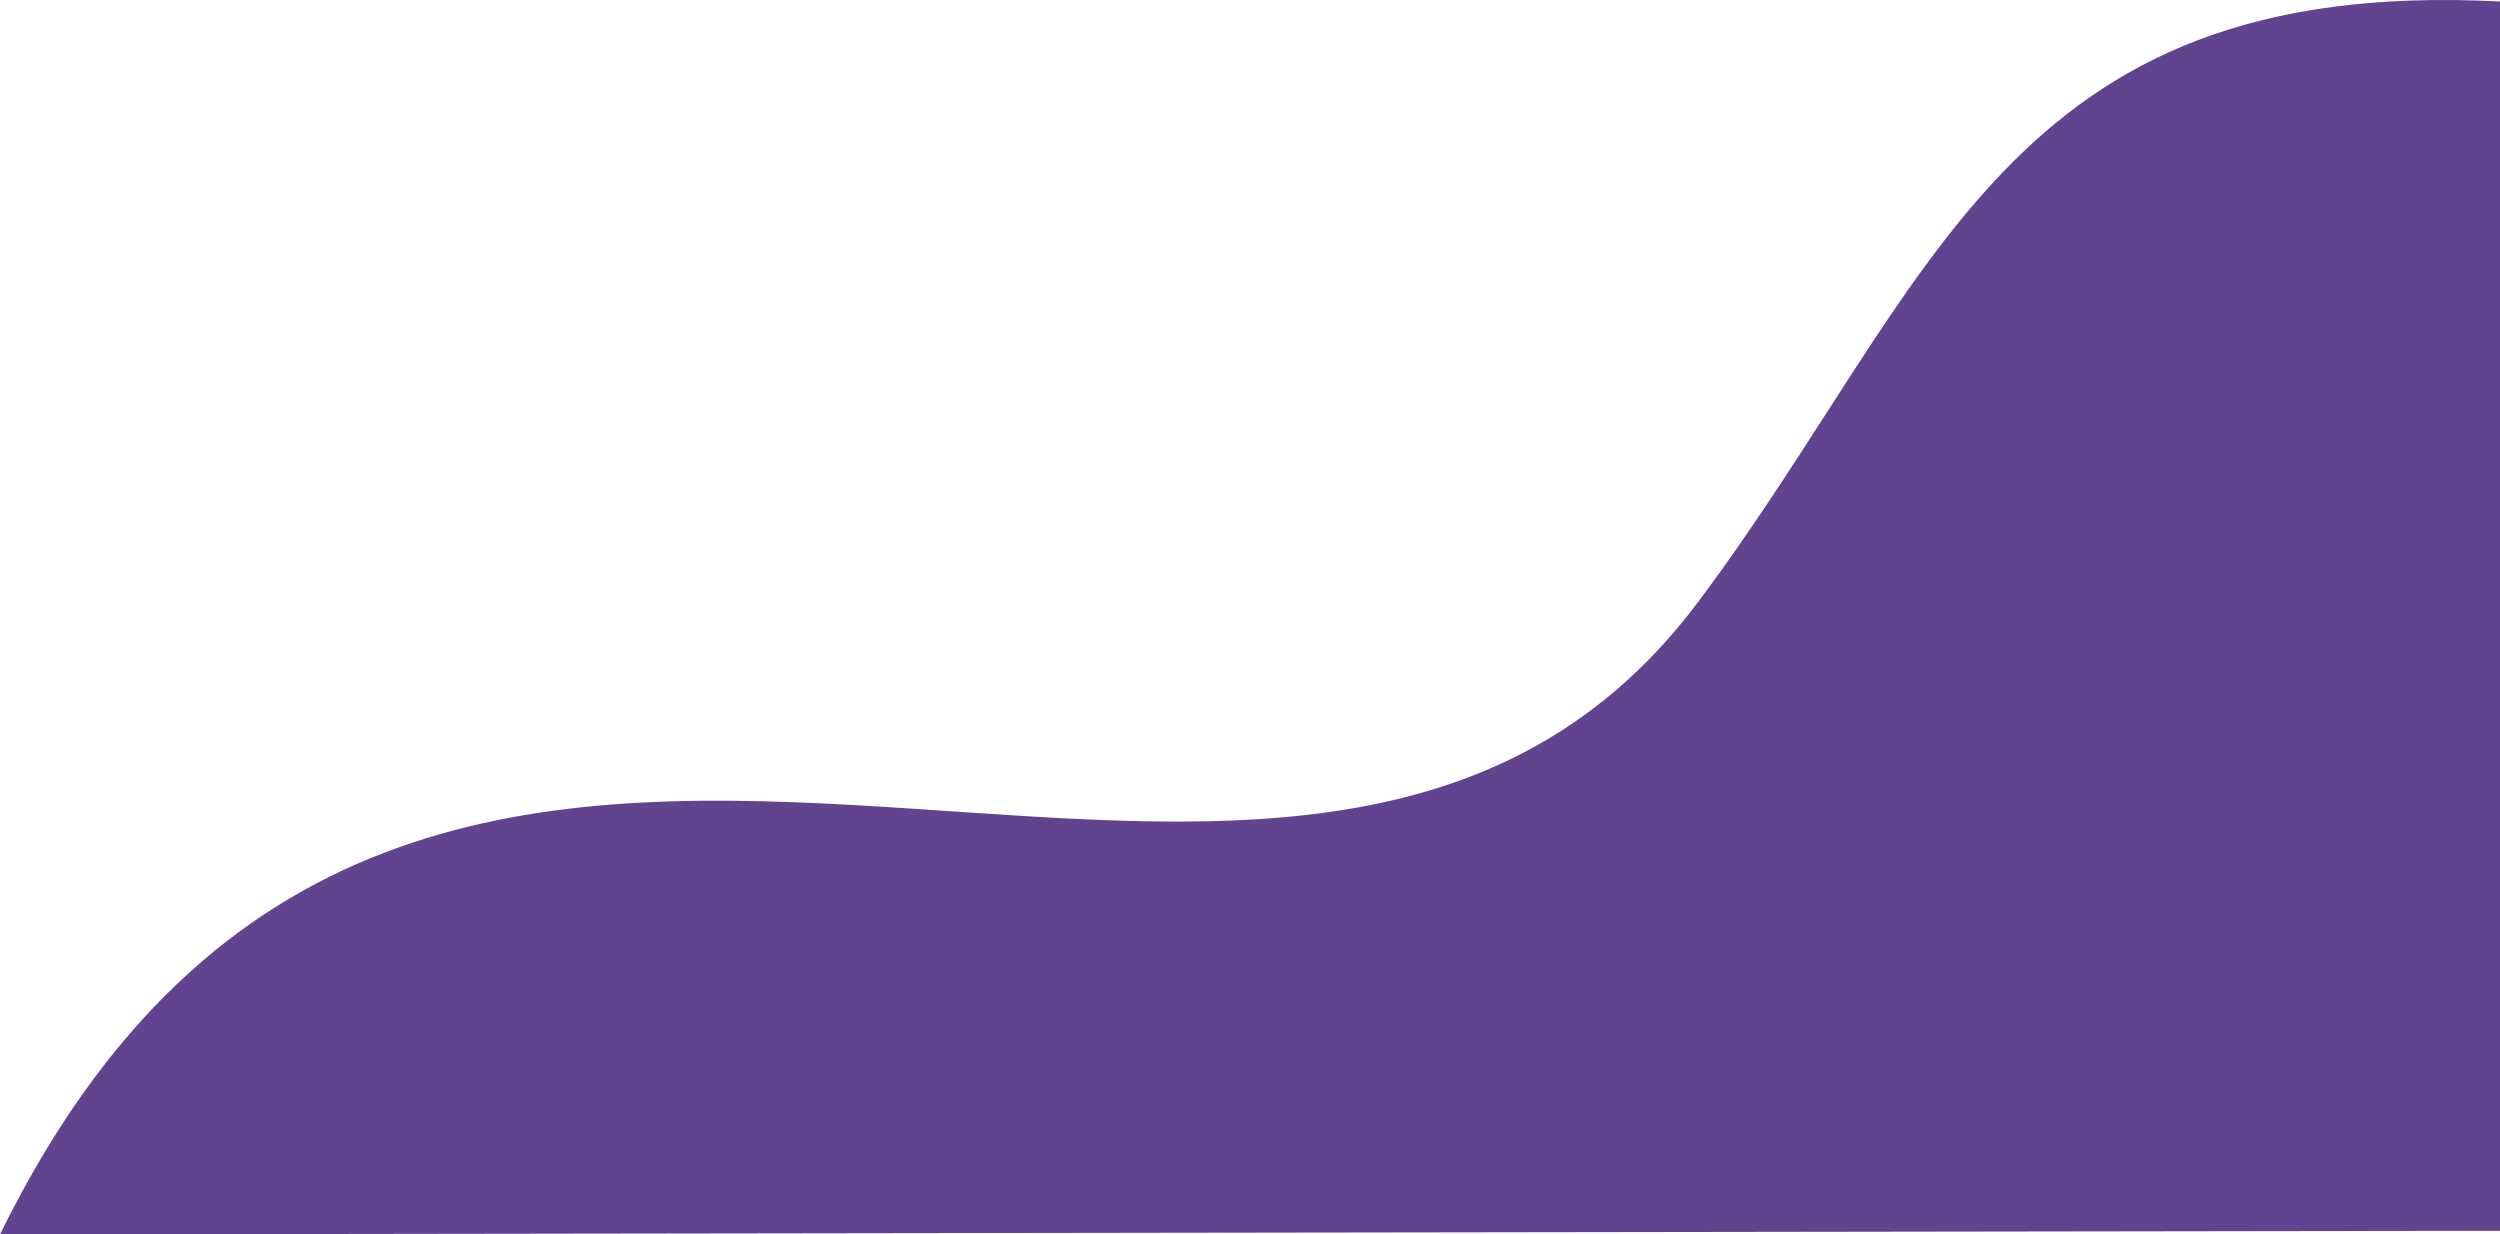
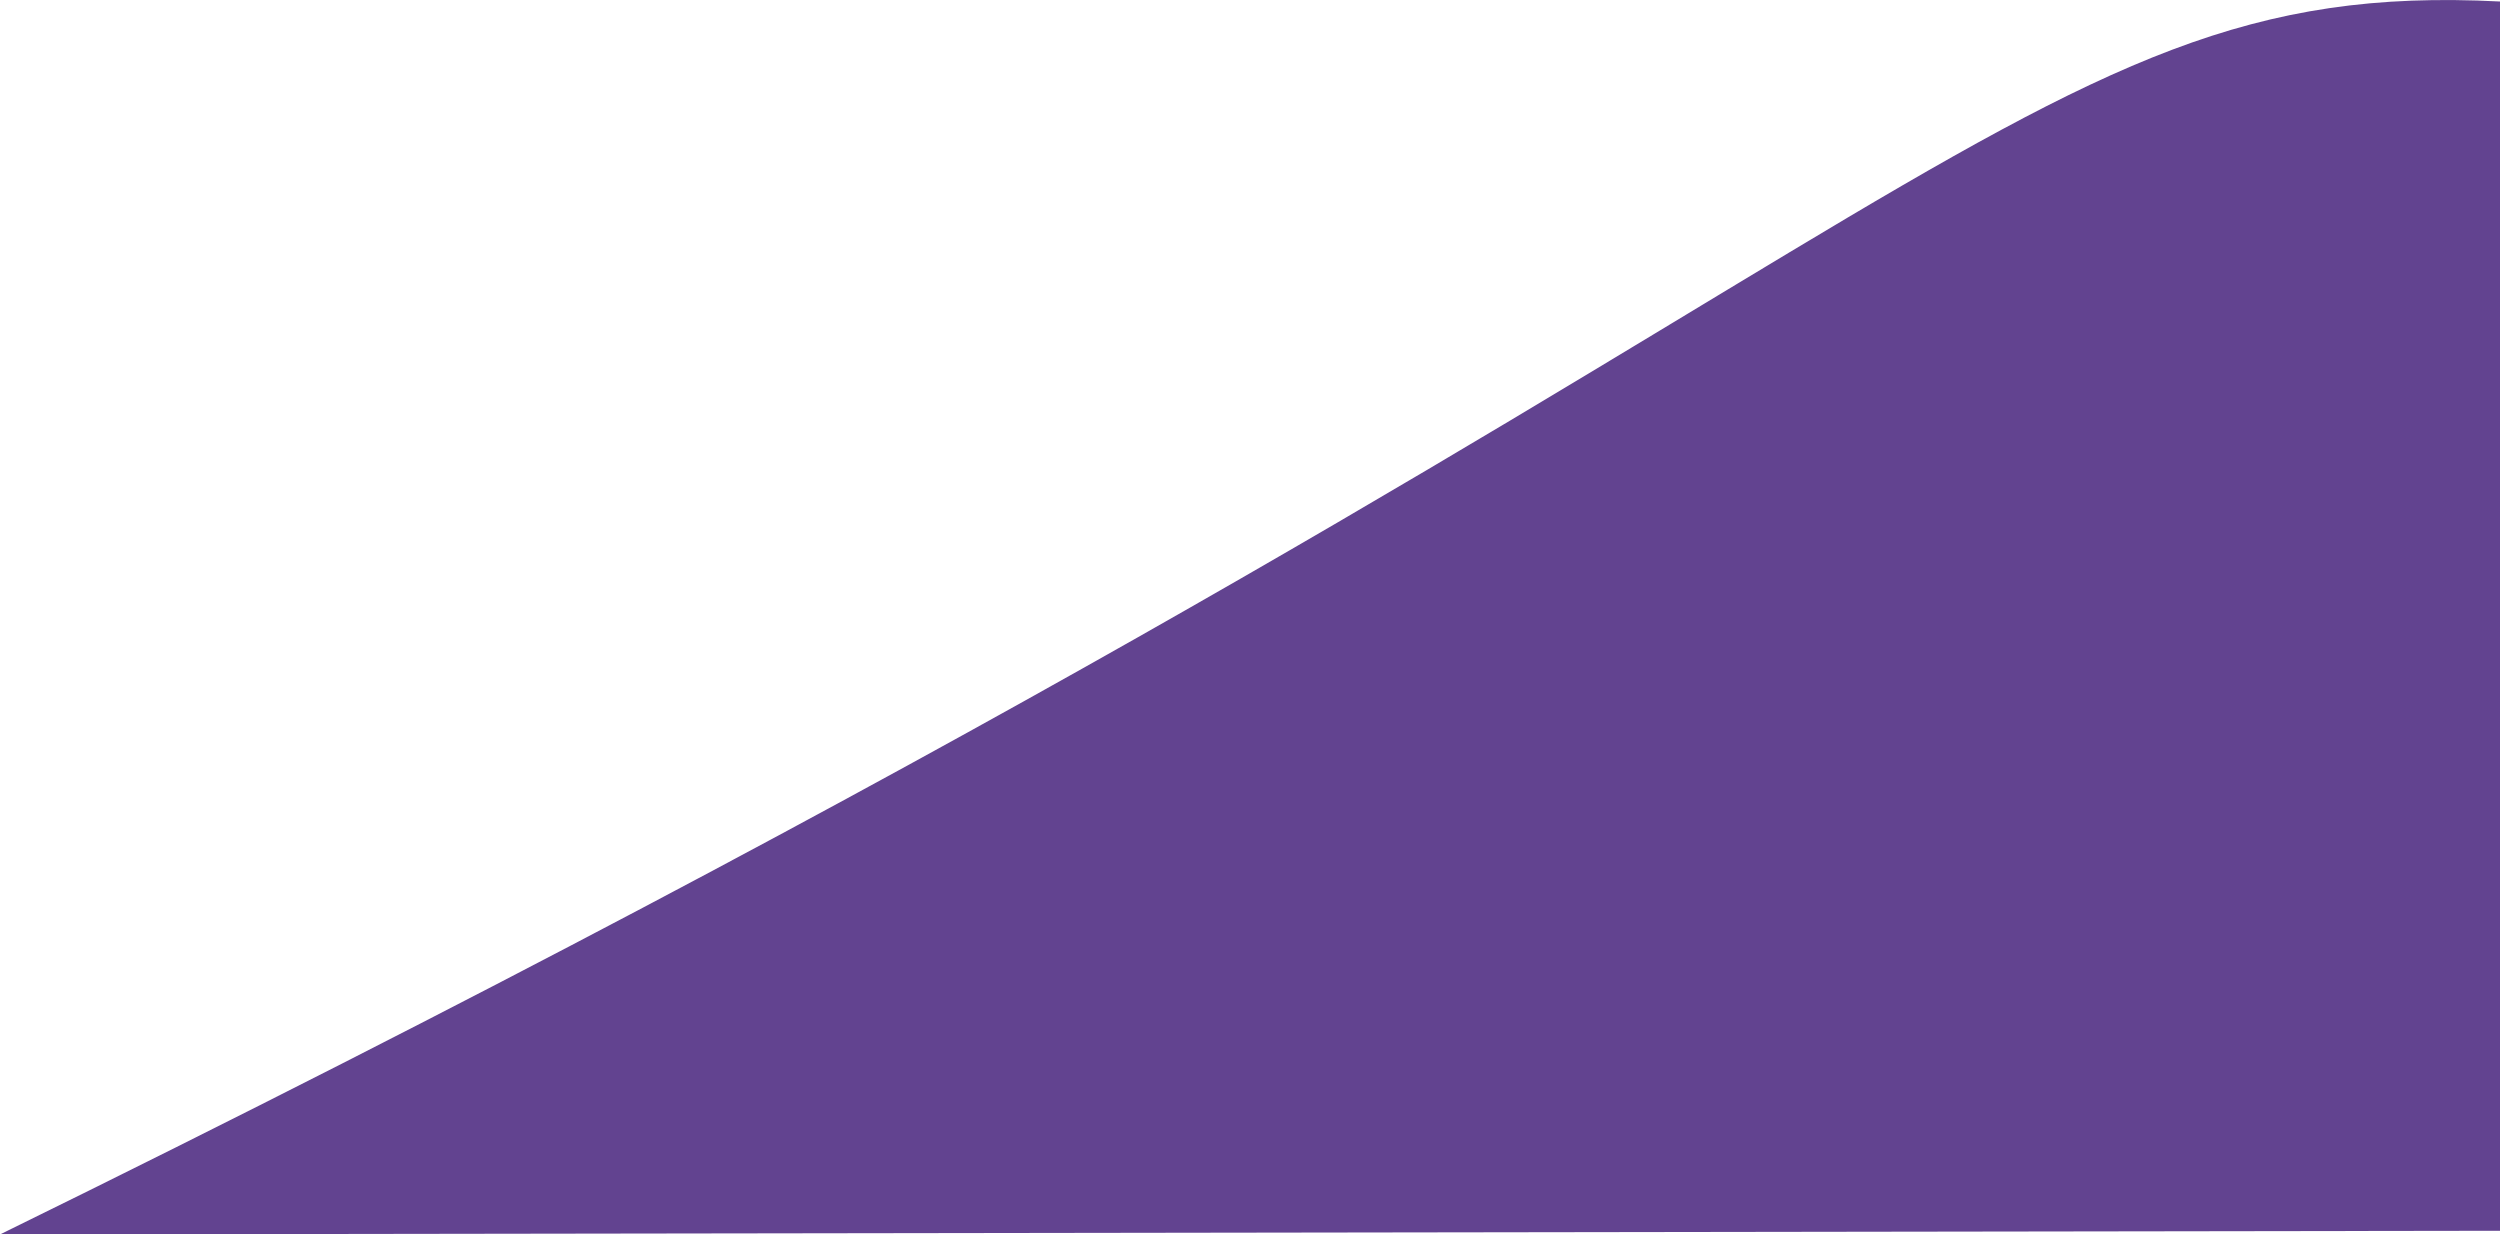
<svg xmlns="http://www.w3.org/2000/svg" width="429.342" height="212" viewBox="0 0 429.342 212">
-   <path id="Caminho_115" data-name="Caminho 115" d="M323.229,357.77c72.052-146.8,220.593-13.664,291.7-108.715C655.6,194.7,667.329,141.6,752.571,146.029v211.11Z" transform="translate(-323.229 -145.77)" fill="#624390" fill-rule="evenodd" />
+   <path id="Caminho_115" data-name="Caminho 115" d="M323.229,357.77C655.6,194.7,667.329,141.6,752.571,146.029v211.11Z" transform="translate(-323.229 -145.77)" fill="#624390" fill-rule="evenodd" />
</svg>